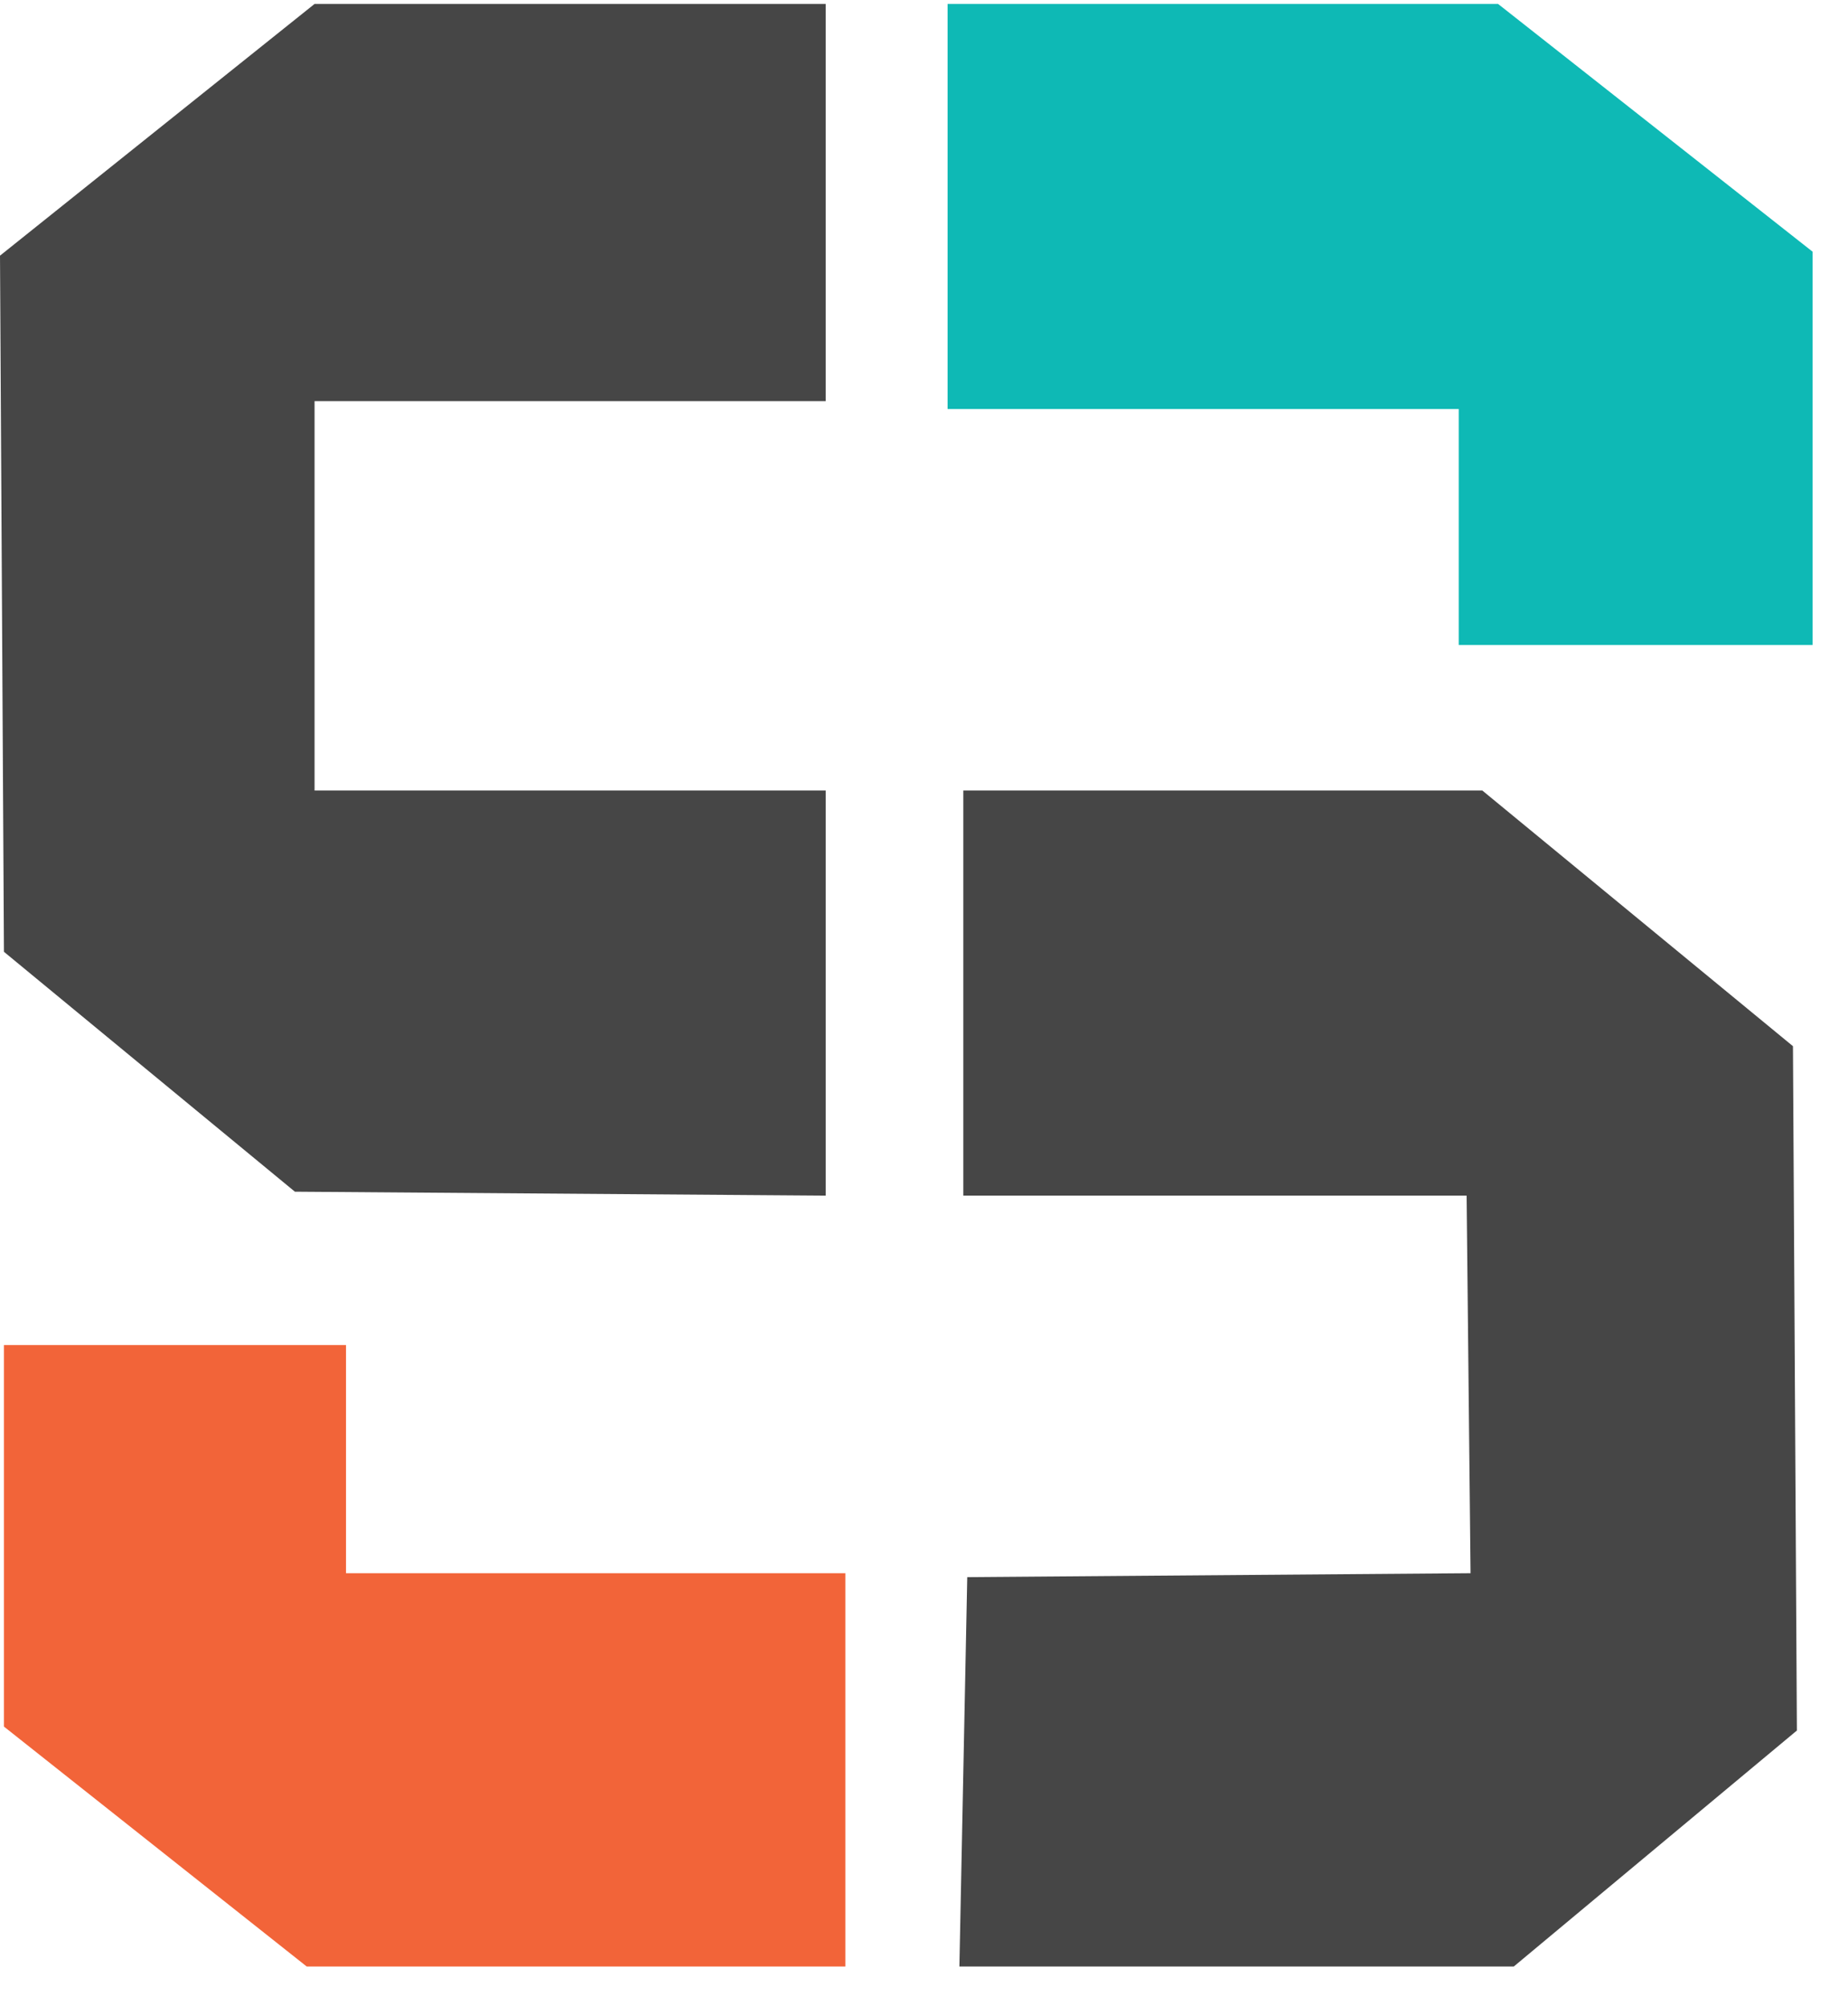
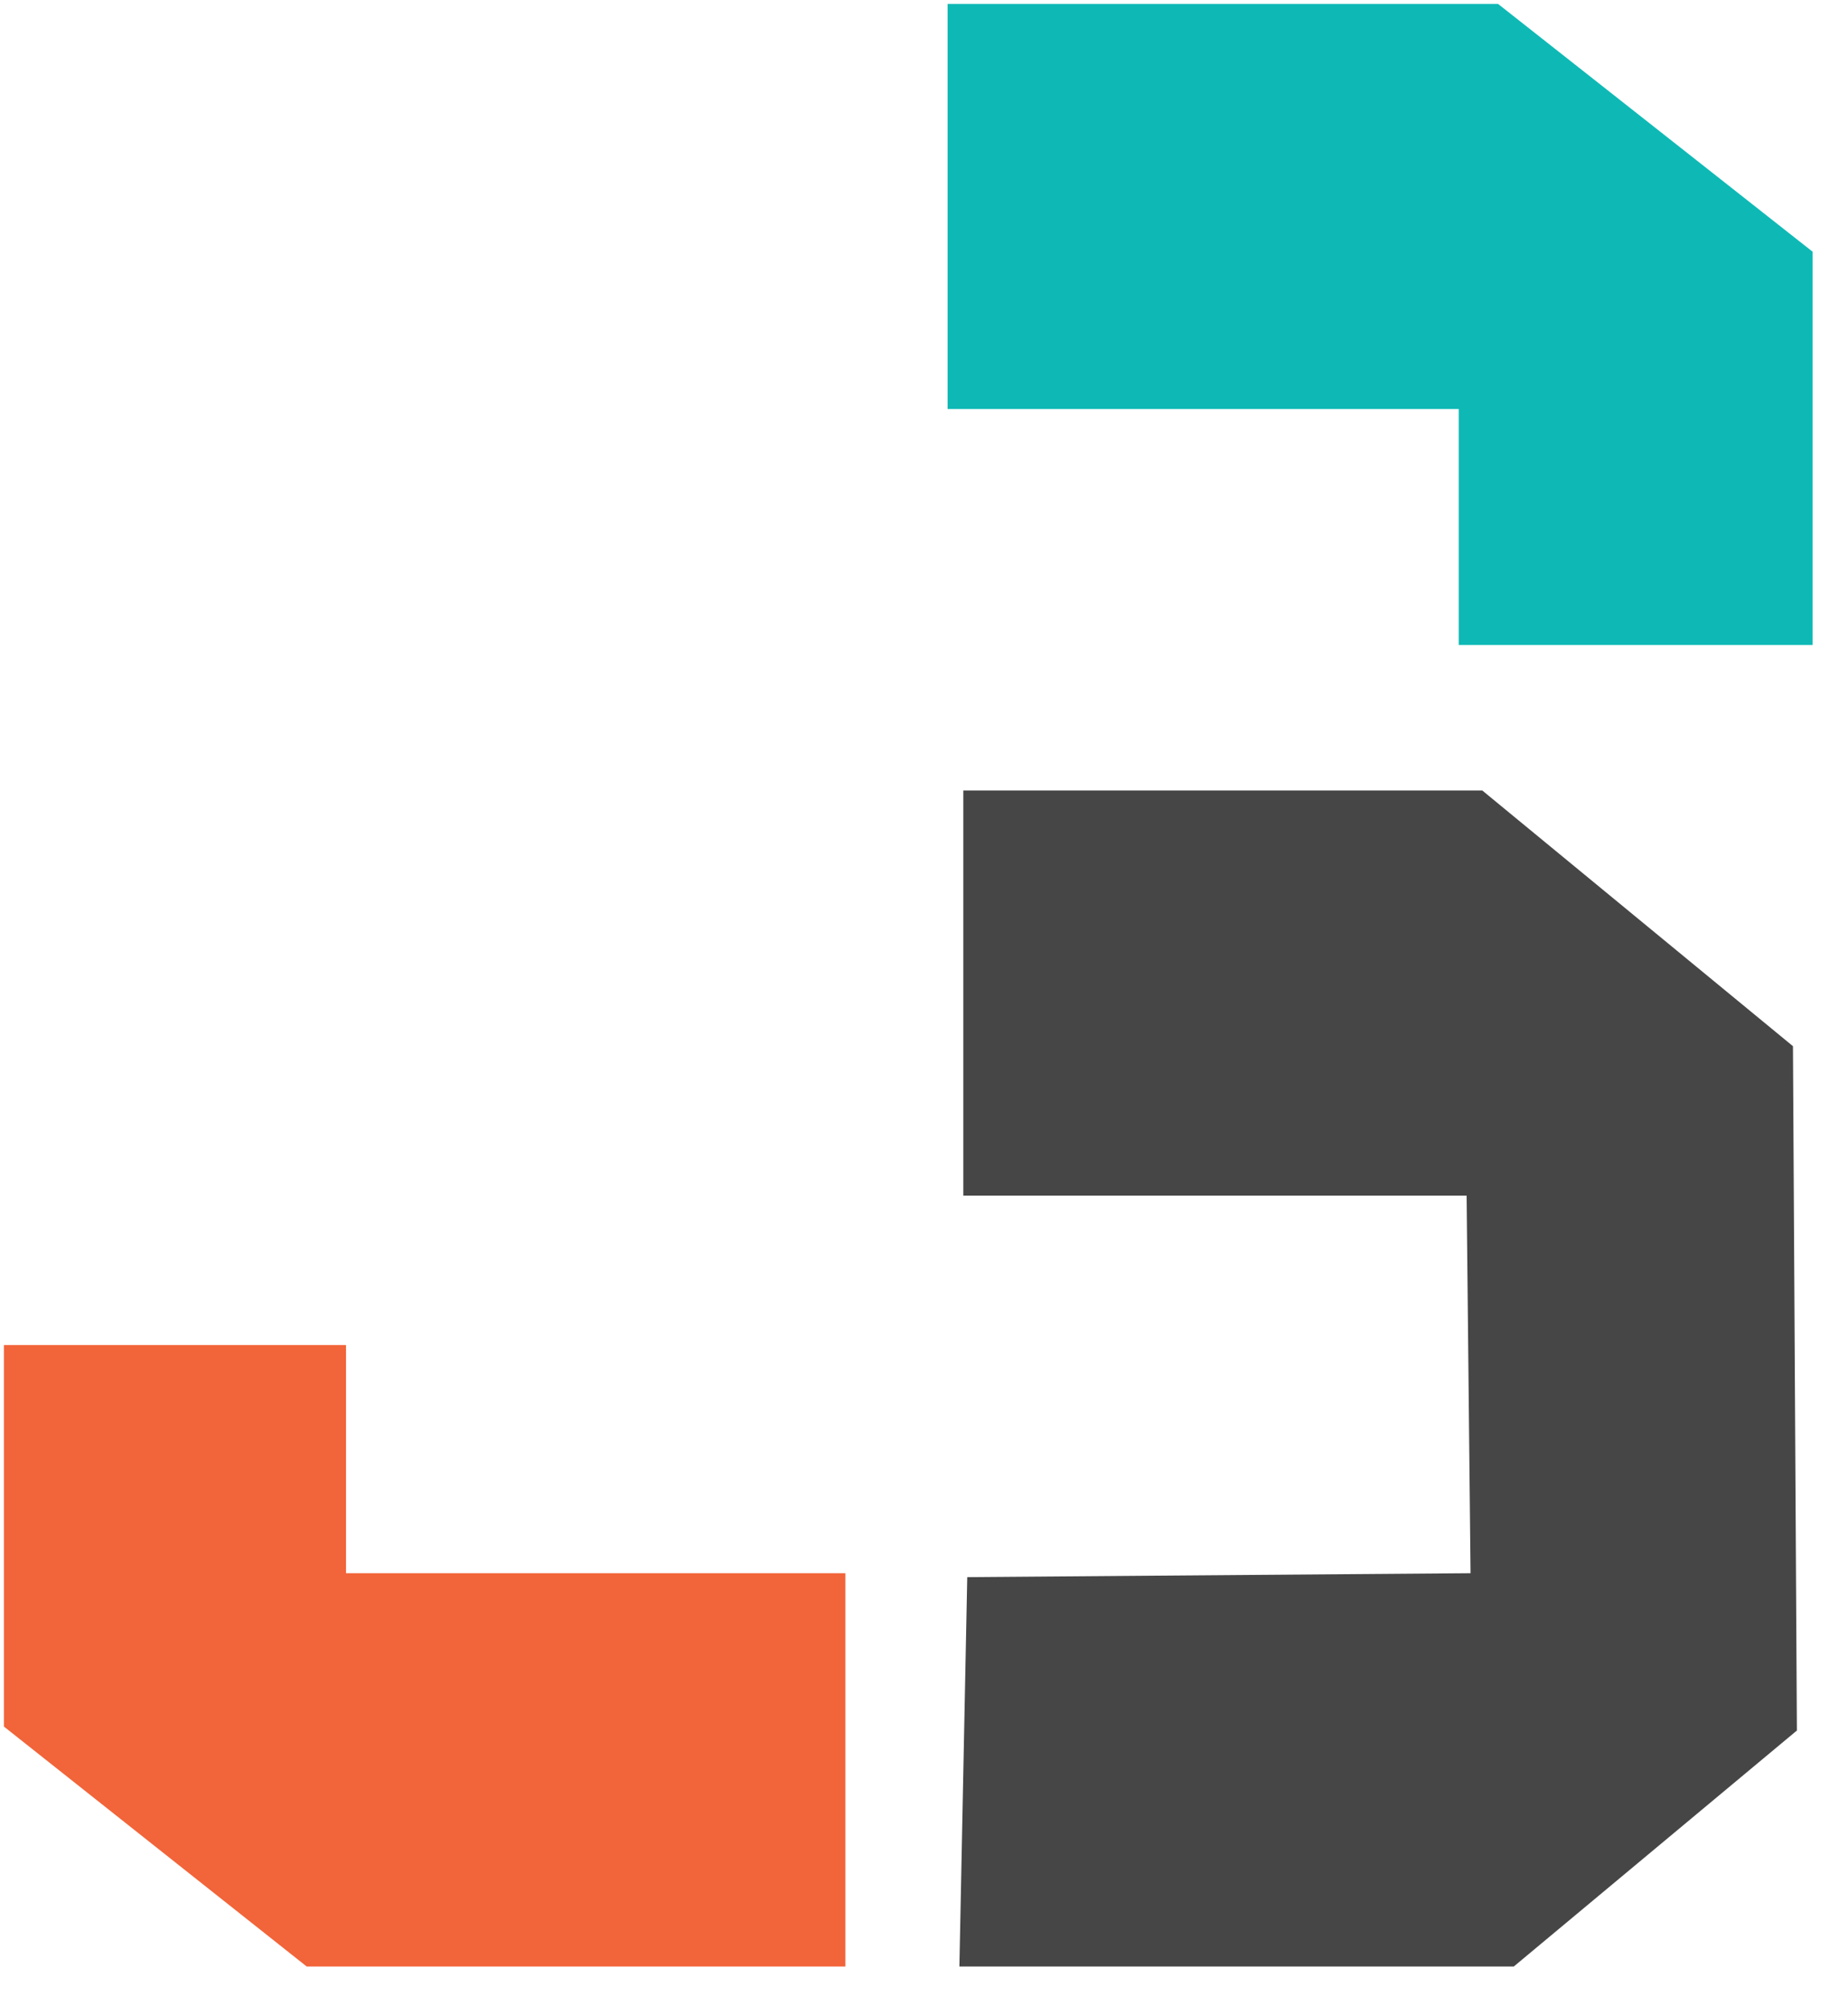
<svg xmlns="http://www.w3.org/2000/svg" version="1.2" viewBox="7 9 47 51" width="47" height="51">
  <title>New Project</title>
  <style>
		.s0 { fill: #464646 } 
		.s1 { fill: #0eb9b5 } 
		.s2 { fill: #f26439 } 
	</style>
  <g id="Layer 1">
-     <path id="Shape 1" fill-rule="evenodd" class="s0" d="m28 19.2v-10.1h-13l-8 6.4 0.1 17.7 7.4 6.1 13.5 0.1v-10.3h-13v-9.9z" />
    <path id="Shape 2" fill-rule="evenodd" class="s1" d="m31.1 9.1v10.3h13v6h9v-10l-8-6.3z" />
    <path id="Shape 1 copy 2" fill-rule="evenodd" class="s0" d="m31.6 49.1l-0.2 9.9h14.1l7.2-6-0.1-17.4-7.9-6.5h-13.2v10.3h12.8l0.1 9.6z" />
    <path id="Shape 2 copy" fill-rule="evenodd" class="s2" d="m28.5 59v-10h-12.7v-5.8h-8.7v9.7l7.7 6.1z" />
  </g>
</svg>